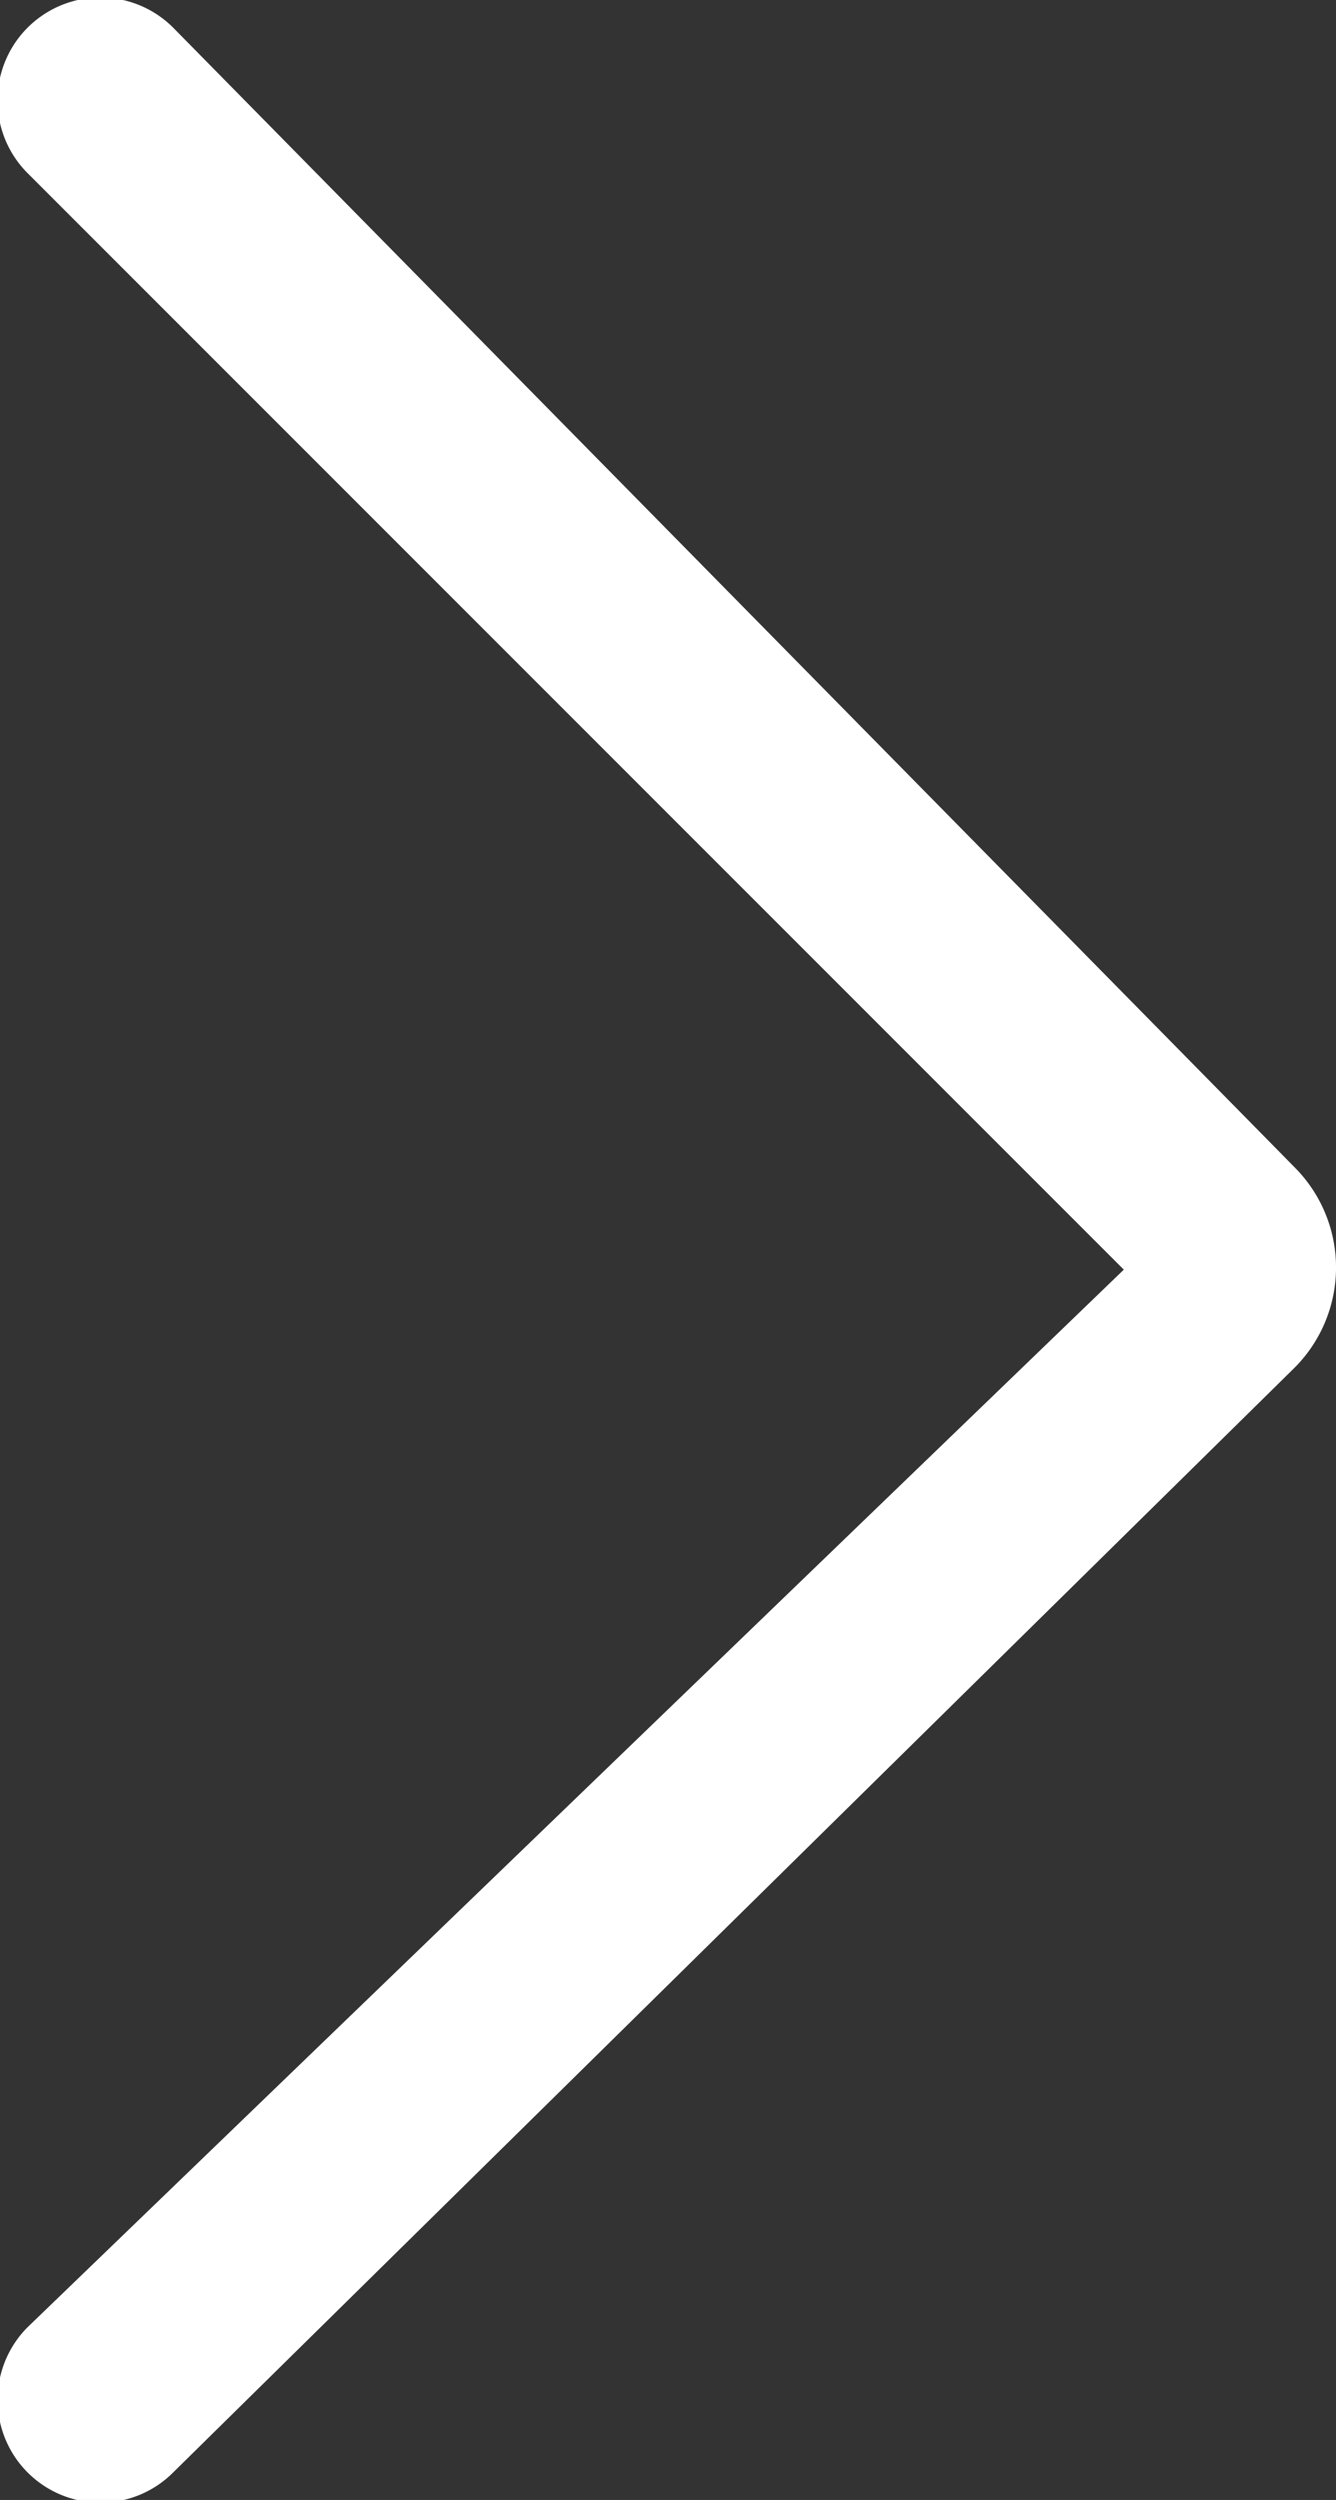
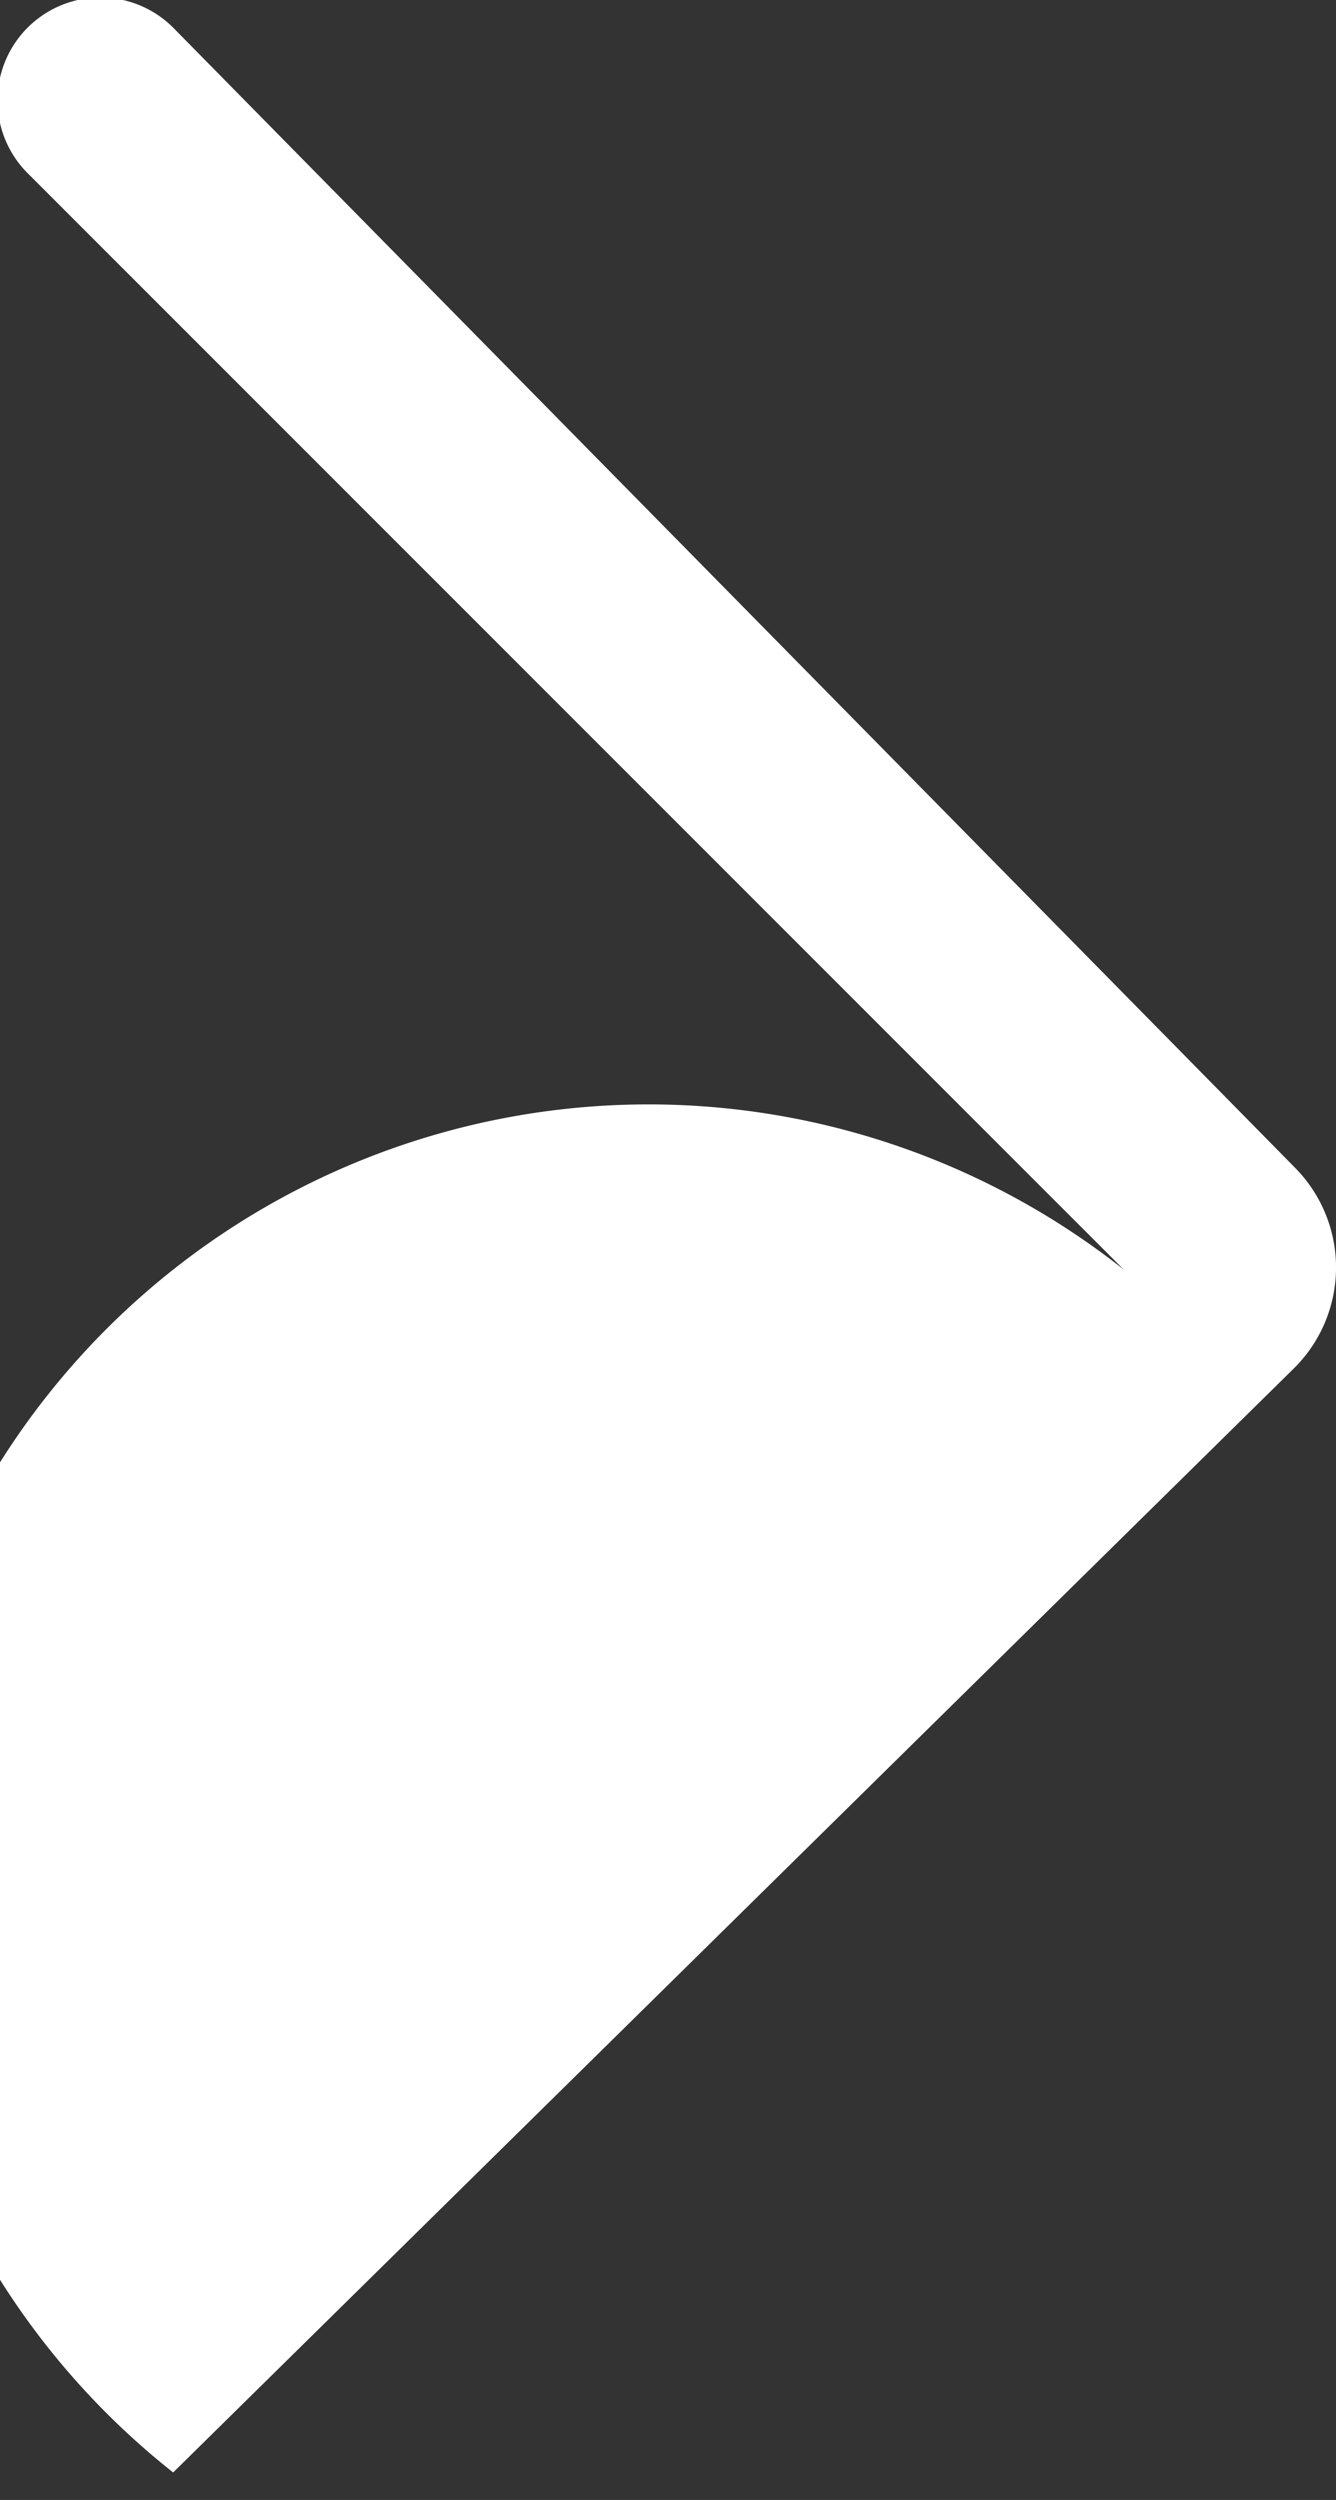
<svg xmlns="http://www.w3.org/2000/svg" id="Group_868" data-name="Group 868" width="20.841" height="38.989" viewBox="0 0 20.841 38.989">
  <rect x="0" y="0" width="20.841" height="38.989" fill="#333333" stroke="none" />
  <g id="Group_768" data-name="Group 768">
    <g id="Group_767" data-name="Group 767" transform="translate(0 0)">
-       <path id="Path_267" data-name="Path 267" d="M2.7.43A1.6,1.6,0,0,0,.43,2.7l17.1,17.1L.43,36.293A1.6,1.6,0,0,0,2.7,38.559L20.181,21.342a2.212,2.212,0,0,0,.024-3.127Z" transform="translate(0.001 0.001)" fill="#fff" fill-rule="evenodd" />
+       <path id="Path_267" data-name="Path 267" d="M2.7.43A1.6,1.6,0,0,0,.43,2.7l17.1,17.1A1.6,1.6,0,0,0,2.7,38.559L20.181,21.342a2.212,2.212,0,0,0,.024-3.127Z" transform="translate(0.001 0.001)" fill="#fff" fill-rule="evenodd" />
    </g>
  </g>
</svg>